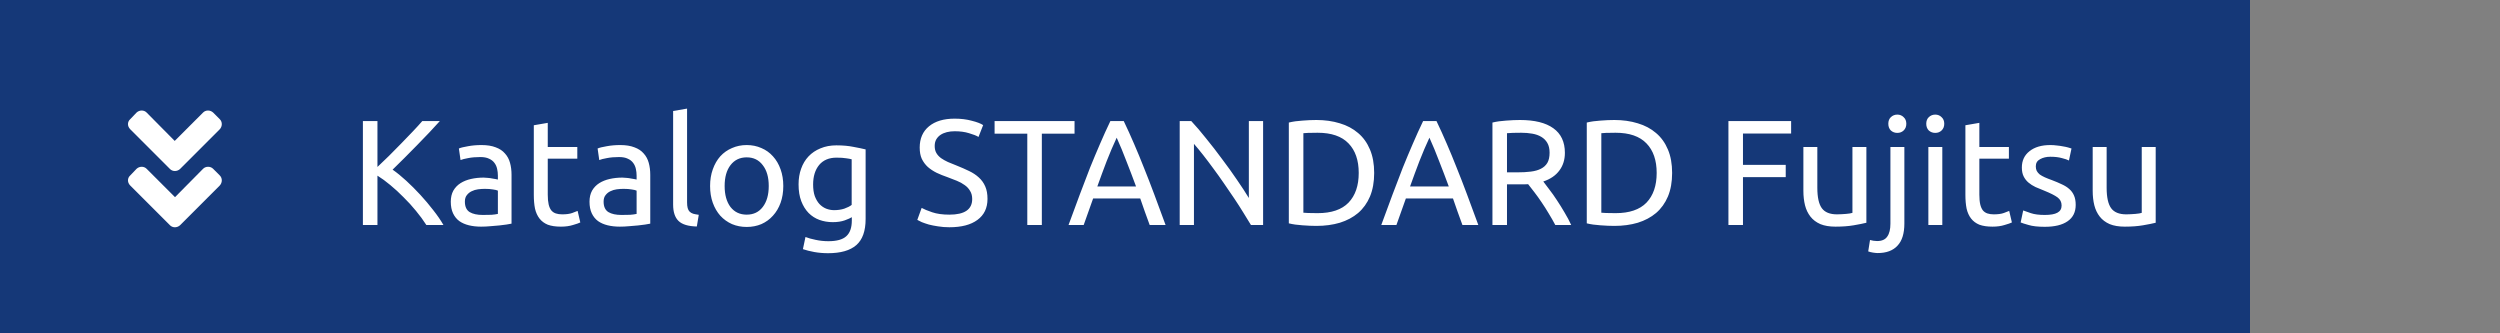
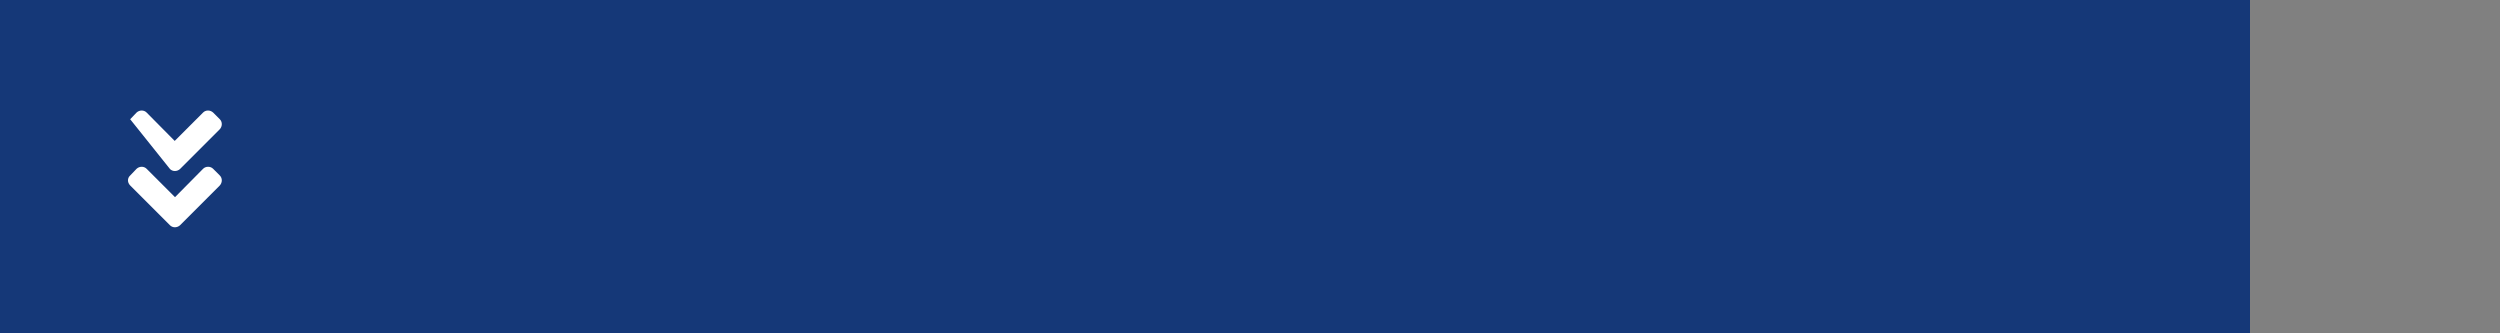
<svg xmlns="http://www.w3.org/2000/svg" width="300" height="40" viewBox="0 0 300 40" fill="none">
  <rect x="0" y="0" width="300" height="40" fill="#808080" stroke="none" />
  <rect width="270" height="40" fill="#153878" />
-   <path d="M52.782 14.526C52.41 14.934 51.99 15.39 51.522 15.894C51.054 16.386 50.562 16.896 50.046 17.424C49.542 17.94 49.038 18.45 48.534 18.954C48.03 19.458 47.556 19.926 47.112 20.358C47.628 20.718 48.174 21.162 48.75 21.69C49.326 22.218 49.89 22.782 50.442 23.382C50.994 23.982 51.51 24.594 51.99 25.218C52.482 25.842 52.89 26.436 53.214 27H51.162C50.802 26.436 50.388 25.872 49.92 25.308C49.452 24.732 48.954 24.186 48.426 23.67C47.91 23.142 47.382 22.656 46.842 22.212C46.314 21.768 45.798 21.39 45.294 21.078V27H43.548V14.526H45.294V20.034C45.714 19.638 46.176 19.194 46.68 18.702C47.184 18.198 47.682 17.694 48.174 17.19C48.666 16.686 49.128 16.206 49.56 15.75C50.004 15.282 50.376 14.874 50.676 14.526H52.782ZM57.928 25.794C58.324 25.794 58.672 25.788 58.972 25.776C59.284 25.752 59.542 25.716 59.746 25.668V22.878C59.626 22.818 59.428 22.77 59.152 22.734C58.888 22.686 58.564 22.662 58.18 22.662C57.928 22.662 57.658 22.68 57.37 22.716C57.094 22.752 56.836 22.83 56.596 22.95C56.368 23.058 56.176 23.214 56.02 23.418C55.864 23.61 55.786 23.868 55.786 24.192C55.786 24.792 55.978 25.212 56.362 25.452C56.746 25.68 57.268 25.794 57.928 25.794ZM57.784 17.406C58.456 17.406 59.02 17.496 59.476 17.676C59.944 17.844 60.316 18.09 60.592 18.414C60.88 18.726 61.084 19.104 61.204 19.548C61.324 19.98 61.384 20.46 61.384 20.988V26.838C61.24 26.862 61.036 26.898 60.772 26.946C60.52 26.982 60.232 27.018 59.908 27.054C59.584 27.09 59.23 27.12 58.846 27.144C58.474 27.18 58.102 27.198 57.73 27.198C57.202 27.198 56.716 27.144 56.272 27.036C55.828 26.928 55.444 26.76 55.12 26.532C54.796 26.292 54.544 25.98 54.364 25.596C54.184 25.212 54.094 24.75 54.094 24.21C54.094 23.694 54.196 23.25 54.4 22.878C54.616 22.506 54.904 22.206 55.264 21.978C55.624 21.75 56.044 21.582 56.524 21.474C57.004 21.366 57.508 21.312 58.036 21.312C58.204 21.312 58.378 21.324 58.558 21.348C58.738 21.36 58.906 21.384 59.062 21.42C59.23 21.444 59.374 21.468 59.494 21.492C59.614 21.516 59.698 21.534 59.746 21.546V21.078C59.746 20.802 59.716 20.532 59.656 20.268C59.596 19.992 59.488 19.752 59.332 19.548C59.176 19.332 58.96 19.164 58.684 19.044C58.42 18.912 58.072 18.846 57.64 18.846C57.088 18.846 56.602 18.888 56.182 18.972C55.774 19.044 55.468 19.122 55.264 19.206L55.066 17.82C55.282 17.724 55.642 17.634 56.146 17.55C56.65 17.454 57.196 17.406 57.784 17.406ZM65.731 17.64H69.277V19.044H65.731V23.364C65.731 23.832 65.767 24.222 65.839 24.534C65.911 24.834 66.019 25.074 66.163 25.254C66.307 25.422 66.487 25.542 66.703 25.614C66.919 25.686 67.171 25.722 67.459 25.722C67.963 25.722 68.365 25.668 68.665 25.56C68.977 25.44 69.193 25.356 69.313 25.308L69.637 26.694C69.469 26.778 69.175 26.88 68.755 27C68.335 27.132 67.855 27.198 67.315 27.198C66.679 27.198 66.151 27.12 65.731 26.964C65.323 26.796 64.993 26.55 64.741 26.226C64.489 25.902 64.309 25.506 64.201 25.038C64.105 24.558 64.057 24.006 64.057 23.382V15.03L65.731 14.742V17.64ZM74.575 25.794C74.971 25.794 75.319 25.788 75.619 25.776C75.931 25.752 76.189 25.716 76.393 25.668V22.878C76.273 22.818 76.075 22.77 75.799 22.734C75.535 22.686 75.211 22.662 74.827 22.662C74.575 22.662 74.305 22.68 74.017 22.716C73.741 22.752 73.483 22.83 73.243 22.95C73.015 23.058 72.823 23.214 72.667 23.418C72.511 23.61 72.433 23.868 72.433 24.192C72.433 24.792 72.625 25.212 73.009 25.452C73.393 25.68 73.915 25.794 74.575 25.794ZM74.431 17.406C75.103 17.406 75.667 17.496 76.123 17.676C76.591 17.844 76.963 18.09 77.239 18.414C77.527 18.726 77.731 19.104 77.851 19.548C77.971 19.98 78.031 20.46 78.031 20.988V26.838C77.887 26.862 77.683 26.898 77.419 26.946C77.167 26.982 76.879 27.018 76.555 27.054C76.231 27.09 75.877 27.12 75.493 27.144C75.121 27.18 74.749 27.198 74.377 27.198C73.849 27.198 73.363 27.144 72.919 27.036C72.475 26.928 72.091 26.76 71.767 26.532C71.443 26.292 71.191 25.98 71.011 25.596C70.831 25.212 70.741 24.75 70.741 24.21C70.741 23.694 70.843 23.25 71.047 22.878C71.263 22.506 71.551 22.206 71.911 21.978C72.271 21.75 72.691 21.582 73.171 21.474C73.651 21.366 74.155 21.312 74.683 21.312C74.851 21.312 75.025 21.324 75.205 21.348C75.385 21.36 75.553 21.384 75.709 21.42C75.877 21.444 76.021 21.468 76.141 21.492C76.261 21.516 76.345 21.534 76.393 21.546V21.078C76.393 20.802 76.363 20.532 76.303 20.268C76.243 19.992 76.135 19.752 75.979 19.548C75.823 19.332 75.607 19.164 75.331 19.044C75.067 18.912 74.719 18.846 74.287 18.846C73.735 18.846 73.249 18.888 72.829 18.972C72.421 19.044 72.115 19.122 71.911 19.206L71.713 17.82C71.929 17.724 72.289 17.634 72.793 17.55C73.297 17.454 73.843 17.406 74.431 17.406ZM83.619 27.18C82.587 27.156 81.855 26.934 81.423 26.514C80.991 26.094 80.775 25.44 80.775 24.552V13.32L82.449 13.032V24.282C82.449 24.558 82.473 24.786 82.521 24.966C82.569 25.146 82.647 25.29 82.755 25.398C82.863 25.506 83.007 25.59 83.187 25.65C83.367 25.698 83.589 25.74 83.853 25.776L83.619 27.18ZM93.995 22.32C93.995 23.064 93.887 23.736 93.671 24.336C93.455 24.936 93.149 25.452 92.753 25.884C92.369 26.316 91.907 26.652 91.367 26.892C90.827 27.12 90.239 27.234 89.603 27.234C88.967 27.234 88.379 27.12 87.839 26.892C87.299 26.652 86.831 26.316 86.435 25.884C86.051 25.452 85.751 24.936 85.535 24.336C85.319 23.736 85.211 23.064 85.211 22.32C85.211 21.588 85.319 20.922 85.535 20.322C85.751 19.71 86.051 19.188 86.435 18.756C86.831 18.324 87.299 17.994 87.839 17.766C88.379 17.526 88.967 17.406 89.603 17.406C90.239 17.406 90.827 17.526 91.367 17.766C91.907 17.994 92.369 18.324 92.753 18.756C93.149 19.188 93.455 19.71 93.671 20.322C93.887 20.922 93.995 21.588 93.995 22.32ZM92.249 22.32C92.249 21.264 92.009 20.43 91.529 19.818C91.061 19.194 90.419 18.882 89.603 18.882C88.787 18.882 88.139 19.194 87.659 19.818C87.191 20.43 86.957 21.264 86.957 22.32C86.957 23.376 87.191 24.216 87.659 24.84C88.139 25.452 88.787 25.758 89.603 25.758C90.419 25.758 91.061 25.452 91.529 24.84C92.009 24.216 92.249 23.376 92.249 22.32ZM102.218 26.064C102.074 26.16 101.792 26.286 101.372 26.442C100.964 26.586 100.484 26.658 99.932 26.658C99.368 26.658 98.834 26.568 98.33 26.388C97.838 26.208 97.406 25.932 97.034 25.56C96.662 25.176 96.368 24.702 96.152 24.138C95.936 23.574 95.828 22.902 95.828 22.122C95.828 21.438 95.93 20.814 96.134 20.25C96.338 19.674 96.632 19.182 97.016 18.774C97.412 18.354 97.892 18.03 98.456 17.802C99.02 17.562 99.656 17.442 100.364 17.442C101.144 17.442 101.822 17.502 102.398 17.622C102.986 17.73 103.478 17.832 103.874 17.928V26.28C103.874 27.72 103.502 28.764 102.758 29.412C102.014 30.06 100.886 30.384 99.374 30.384C98.786 30.384 98.228 30.336 97.7 30.24C97.184 30.144 96.734 30.03 96.35 29.898L96.656 28.44C96.992 28.572 97.4 28.686 97.88 28.782C98.372 28.89 98.882 28.944 99.41 28.944C100.406 28.944 101.12 28.746 101.552 28.35C101.996 27.954 102.218 27.324 102.218 26.46V26.064ZM102.2 19.116C102.032 19.068 101.804 19.026 101.516 18.99C101.24 18.942 100.862 18.918 100.382 18.918C99.482 18.918 98.786 19.212 98.294 19.8C97.814 20.388 97.574 21.168 97.574 22.14C97.574 22.68 97.64 23.142 97.772 23.526C97.916 23.91 98.102 24.228 98.33 24.48C98.57 24.732 98.84 24.918 99.14 25.038C99.452 25.158 99.77 25.218 100.094 25.218C100.538 25.218 100.946 25.158 101.318 25.038C101.69 24.906 101.984 24.756 102.2 24.588V19.116ZM113.928 25.758C115.752 25.758 116.664 25.134 116.664 23.886C116.664 23.502 116.58 23.178 116.412 22.914C116.256 22.638 116.04 22.404 115.764 22.212C115.488 22.008 115.17 21.834 114.81 21.69C114.462 21.546 114.09 21.402 113.694 21.258C113.238 21.102 112.806 20.928 112.398 20.736C111.99 20.532 111.636 20.298 111.336 20.034C111.036 19.758 110.796 19.434 110.616 19.062C110.448 18.69 110.364 18.24 110.364 17.712C110.364 16.62 110.736 15.768 111.48 15.156C112.224 14.544 113.25 14.238 114.558 14.238C115.314 14.238 115.998 14.322 116.61 14.49C117.234 14.646 117.69 14.82 117.978 15.012L117.42 16.434C117.168 16.278 116.79 16.128 116.286 15.984C115.794 15.828 115.218 15.75 114.558 15.75C114.222 15.75 113.91 15.786 113.622 15.858C113.334 15.93 113.082 16.038 112.866 16.182C112.65 16.326 112.476 16.512 112.344 16.74C112.224 16.956 112.164 17.214 112.164 17.514C112.164 17.85 112.23 18.132 112.362 18.36C112.494 18.588 112.68 18.792 112.92 18.972C113.16 19.14 113.436 19.296 113.748 19.44C114.072 19.584 114.426 19.728 114.81 19.872C115.35 20.088 115.842 20.304 116.286 20.52C116.742 20.736 117.132 20.994 117.456 21.294C117.792 21.594 118.05 21.954 118.23 22.374C118.41 22.782 118.5 23.28 118.5 23.868C118.5 24.96 118.098 25.8 117.294 26.388C116.502 26.976 115.38 27.27 113.928 27.27C113.436 27.27 112.98 27.234 112.56 27.162C112.152 27.102 111.786 27.03 111.462 26.946C111.138 26.85 110.856 26.754 110.616 26.658C110.388 26.55 110.208 26.46 110.076 26.388L110.598 24.948C110.874 25.104 111.294 25.278 111.858 25.47C112.422 25.662 113.112 25.758 113.928 25.758ZM128.945 14.526V16.038H125.021V27H123.275V16.038H119.351V14.526H128.945ZM137.962 27C137.758 26.46 137.566 25.932 137.386 25.416C137.206 24.888 137.02 24.354 136.828 23.814H131.176L130.042 27H128.224C128.704 25.68 129.154 24.462 129.574 23.346C129.994 22.218 130.402 21.15 130.798 20.142C131.206 19.134 131.608 18.174 132.004 17.262C132.4 16.338 132.814 15.426 133.246 14.526H134.848C135.28 15.426 135.694 16.338 136.09 17.262C136.486 18.174 136.882 19.134 137.278 20.142C137.686 21.15 138.1 22.218 138.52 23.346C138.94 24.462 139.39 25.68 139.87 27H137.962ZM136.324 22.374C135.94 21.33 135.556 20.322 135.172 19.35C134.8 18.366 134.41 17.424 134.002 16.524C133.582 17.424 133.18 18.366 132.796 19.35C132.424 20.322 132.052 21.33 131.68 22.374H136.324ZM150.114 27C149.85 26.556 149.544 26.058 149.196 25.506C148.86 24.954 148.494 24.384 148.098 23.796C147.702 23.196 147.288 22.59 146.856 21.978C146.436 21.366 146.016 20.778 145.596 20.214C145.176 19.638 144.768 19.098 144.372 18.594C143.976 18.09 143.61 17.646 143.274 17.262V27H141.564V14.526H142.95C143.514 15.126 144.114 15.828 144.75 16.632C145.398 17.424 146.034 18.246 146.658 19.098C147.294 19.938 147.888 20.766 148.44 21.582C149.004 22.398 149.478 23.124 149.862 23.76V14.526H151.572V27H150.114ZM164.901 20.754C164.901 21.834 164.733 22.776 164.397 23.58C164.061 24.372 163.587 25.032 162.975 25.56C162.363 26.076 161.631 26.466 160.779 26.73C159.927 26.982 158.991 27.108 157.971 27.108C157.467 27.108 156.909 27.084 156.297 27.036C155.697 27 155.151 26.922 154.659 26.802V14.706C155.151 14.586 155.697 14.508 156.297 14.472C156.909 14.424 157.467 14.4 157.971 14.4C158.991 14.4 159.927 14.532 160.779 14.796C161.631 15.048 162.363 15.438 162.975 15.966C163.587 16.482 164.061 17.142 164.397 17.946C164.733 18.738 164.901 19.674 164.901 20.754ZM158.115 25.578C159.771 25.578 161.007 25.158 161.823 24.318C162.639 23.466 163.047 22.278 163.047 20.754C163.047 19.23 162.639 18.048 161.823 17.208C161.007 16.356 159.771 15.93 158.115 15.93C157.623 15.93 157.239 15.936 156.963 15.948C156.699 15.96 156.513 15.972 156.405 15.984V25.524C156.513 25.536 156.699 25.548 156.963 25.56C157.239 25.572 157.623 25.578 158.115 25.578ZM175.491 27C175.287 26.46 175.095 25.932 174.915 25.416C174.735 24.888 174.549 24.354 174.357 23.814H168.705L167.571 27H165.753C166.233 25.68 166.683 24.462 167.103 23.346C167.523 22.218 167.931 21.15 168.327 20.142C168.735 19.134 169.137 18.174 169.533 17.262C169.929 16.338 170.343 15.426 170.775 14.526H172.377C172.809 15.426 173.223 16.338 173.619 17.262C174.015 18.174 174.411 19.134 174.807 20.142C175.215 21.15 175.629 22.218 176.049 23.346C176.469 24.462 176.919 25.68 177.399 27H175.491ZM173.853 22.374C173.469 21.33 173.085 20.322 172.701 19.35C172.329 18.366 171.939 17.424 171.531 16.524C171.111 17.424 170.709 18.366 170.325 19.35C169.953 20.322 169.581 21.33 169.209 22.374H173.853ZM185.195 21.78C185.387 22.02 185.627 22.338 185.915 22.734C186.215 23.118 186.521 23.55 186.833 24.03C187.145 24.498 187.451 24.99 187.751 25.506C188.063 26.022 188.327 26.52 188.543 27H186.635C186.395 26.544 186.131 26.082 185.843 25.614C185.567 25.146 185.285 24.702 184.997 24.282C184.709 23.85 184.421 23.448 184.133 23.076C183.857 22.704 183.605 22.38 183.377 22.104C183.221 22.116 183.059 22.122 182.891 22.122C182.735 22.122 182.573 22.122 182.405 22.122H180.839V27H179.093V14.706C179.585 14.586 180.131 14.508 180.731 14.472C181.343 14.424 181.901 14.4 182.405 14.4C184.157 14.4 185.489 14.73 186.401 15.39C187.325 16.05 187.787 17.034 187.787 18.342C187.787 19.17 187.565 19.878 187.121 20.466C186.689 21.054 186.047 21.492 185.195 21.78ZM182.549 15.93C181.805 15.93 181.235 15.948 180.839 15.984V20.682H182.081C182.681 20.682 183.221 20.652 183.701 20.592C184.181 20.532 184.583 20.418 184.907 20.25C185.243 20.082 185.501 19.848 185.681 19.548C185.861 19.236 185.951 18.828 185.951 18.324C185.951 17.856 185.861 17.466 185.681 17.154C185.501 16.842 185.255 16.596 184.943 16.416C184.643 16.236 184.283 16.11 183.863 16.038C183.455 15.966 183.017 15.93 182.549 15.93ZM200.655 20.754C200.655 21.834 200.487 22.776 200.151 23.58C199.815 24.372 199.341 25.032 198.729 25.56C198.117 26.076 197.385 26.466 196.533 26.73C195.681 26.982 194.745 27.108 193.725 27.108C193.221 27.108 192.663 27.084 192.051 27.036C191.451 27 190.905 26.922 190.413 26.802V14.706C190.905 14.586 191.451 14.508 192.051 14.472C192.663 14.424 193.221 14.4 193.725 14.4C194.745 14.4 195.681 14.532 196.533 14.796C197.385 15.048 198.117 15.438 198.729 15.966C199.341 16.482 199.815 17.142 200.151 17.946C200.487 18.738 200.655 19.674 200.655 20.754ZM193.869 25.578C195.525 25.578 196.761 25.158 197.577 24.318C198.393 23.466 198.801 22.278 198.801 20.754C198.801 19.23 198.393 18.048 197.577 17.208C196.761 16.356 195.525 15.93 193.869 15.93C193.377 15.93 192.993 15.936 192.717 15.948C192.453 15.96 192.267 15.972 192.159 15.984V25.524C192.267 25.536 192.453 25.548 192.717 25.56C192.993 25.572 193.377 25.578 193.869 25.578ZM207.411 27V14.526H214.935V16.02H209.157V19.782H214.287V21.258H209.157V27H207.411ZM223.966 26.73C223.582 26.826 223.072 26.928 222.436 27.036C221.812 27.144 221.086 27.198 220.258 27.198C219.538 27.198 218.932 27.096 218.44 26.892C217.948 26.676 217.552 26.376 217.252 25.992C216.952 25.608 216.736 25.158 216.604 24.642C216.472 24.114 216.406 23.532 216.406 22.896V17.64H218.08V22.536C218.08 23.676 218.26 24.492 218.62 24.984C218.98 25.476 219.586 25.722 220.438 25.722C220.618 25.722 220.804 25.716 220.996 25.704C221.188 25.692 221.368 25.68 221.536 25.668C221.704 25.644 221.854 25.626 221.986 25.614C222.13 25.59 222.232 25.566 222.292 25.542V17.64H223.966V26.73ZM225.32 30.366C225.176 30.366 224.99 30.348 224.762 30.312C224.534 30.276 224.342 30.228 224.186 30.168L224.402 28.8C224.522 28.836 224.66 28.866 224.816 28.89C224.972 28.914 225.116 28.926 225.248 28.926C225.824 28.926 226.232 28.746 226.472 28.386C226.724 28.038 226.85 27.522 226.85 26.838V17.64H228.524V26.82C228.524 28.02 228.248 28.908 227.696 29.484C227.156 30.072 226.364 30.366 225.32 30.366ZM227.678 15.948C227.378 15.948 227.12 15.852 226.904 15.66C226.7 15.456 226.598 15.186 226.598 14.85C226.598 14.514 226.7 14.25 226.904 14.058C227.12 13.854 227.378 13.752 227.678 13.752C227.978 13.752 228.23 13.854 228.434 14.058C228.65 14.25 228.758 14.514 228.758 14.85C228.758 15.186 228.65 15.456 228.434 15.66C228.23 15.852 227.978 15.948 227.678 15.948ZM233.077 27H231.403V17.64H233.077V27ZM232.231 15.948C231.931 15.948 231.673 15.852 231.457 15.66C231.253 15.456 231.151 15.186 231.151 14.85C231.151 14.514 231.253 14.25 231.457 14.058C231.673 13.854 231.931 13.752 232.231 13.752C232.531 13.752 232.783 13.854 232.987 14.058C233.203 14.25 233.311 14.514 233.311 14.85C233.311 15.186 233.203 15.456 232.987 15.66C232.783 15.852 232.531 15.948 232.231 15.948ZM237.522 17.64H241.068V19.044H237.522V23.364C237.522 23.832 237.558 24.222 237.63 24.534C237.702 24.834 237.81 25.074 237.954 25.254C238.098 25.422 238.278 25.542 238.494 25.614C238.71 25.686 238.962 25.722 239.25 25.722C239.754 25.722 240.156 25.668 240.456 25.56C240.768 25.44 240.984 25.356 241.104 25.308L241.428 26.694C241.26 26.778 240.966 26.88 240.546 27C240.126 27.132 239.646 27.198 239.106 27.198C238.47 27.198 237.942 27.12 237.522 26.964C237.114 26.796 236.784 26.55 236.532 26.226C236.28 25.902 236.1 25.506 235.992 25.038C235.896 24.558 235.848 24.006 235.848 23.382V15.03L237.522 14.742V17.64ZM245.376 25.794C246.06 25.794 246.564 25.704 246.888 25.524C247.224 25.344 247.392 25.056 247.392 24.66C247.392 24.252 247.23 23.928 246.906 23.688C246.582 23.448 246.048 23.178 245.304 22.878C244.944 22.734 244.596 22.59 244.26 22.446C243.936 22.29 243.654 22.11 243.414 21.906C243.174 21.702 242.982 21.456 242.838 21.168C242.694 20.88 242.622 20.526 242.622 20.106C242.622 19.278 242.928 18.624 243.54 18.144C244.152 17.652 244.986 17.406 246.042 17.406C246.306 17.406 246.57 17.424 246.834 17.46C247.098 17.484 247.344 17.52 247.572 17.568C247.8 17.604 247.998 17.646 248.166 17.694C248.346 17.742 248.484 17.784 248.58 17.82L248.274 19.26C248.094 19.164 247.812 19.068 247.428 18.972C247.044 18.864 246.582 18.81 246.042 18.81C245.574 18.81 245.166 18.906 244.818 19.098C244.47 19.278 244.296 19.566 244.296 19.962C244.296 20.166 244.332 20.346 244.404 20.502C244.488 20.658 244.608 20.802 244.764 20.934C244.932 21.054 245.136 21.168 245.376 21.276C245.616 21.384 245.904 21.498 246.24 21.618C246.684 21.786 247.08 21.954 247.428 22.122C247.776 22.278 248.07 22.464 248.31 22.68C248.562 22.896 248.754 23.16 248.886 23.472C249.018 23.772 249.084 24.144 249.084 24.588C249.084 25.452 248.76 26.106 248.112 26.55C247.476 26.994 246.564 27.216 245.376 27.216C244.548 27.216 243.9 27.144 243.432 27C242.964 26.868 242.646 26.766 242.478 26.694L242.784 25.254C242.976 25.326 243.282 25.434 243.702 25.578C244.122 25.722 244.68 25.794 245.376 25.794ZM258.683 26.73C258.299 26.826 257.789 26.928 257.153 27.036C256.529 27.144 255.803 27.198 254.975 27.198C254.255 27.198 253.649 27.096 253.157 26.892C252.665 26.676 252.269 26.376 251.969 25.992C251.669 25.608 251.453 25.158 251.321 24.642C251.189 24.114 251.123 23.532 251.123 22.896V17.64H252.797V22.536C252.797 23.676 252.977 24.492 253.337 24.984C253.697 25.476 254.303 25.722 255.155 25.722C255.335 25.722 255.521 25.716 255.713 25.704C255.905 25.692 256.085 25.68 256.253 25.668C256.421 25.644 256.571 25.626 256.703 25.614C256.847 25.59 256.949 25.566 257.009 25.542V17.64H258.683V26.73Z" fill="white" />
-   <path d="M20.402 20.285C20.719 20.602 21.246 20.602 21.598 20.285L26.379 15.504C26.695 15.152 26.695 14.625 26.379 14.309L25.57 13.5C25.219 13.184 24.691 13.184 24.375 13.5L20.965 16.91L17.59 13.5C17.273 13.184 16.746 13.184 16.395 13.5L15.621 14.309C15.27 14.625 15.27 15.152 15.621 15.504L20.402 20.285ZM21.598 27.035L26.379 22.254C26.695 21.902 26.695 21.375 26.379 21.059L25.57 20.25C25.254 19.934 24.691 19.934 24.375 20.25L21 23.66L17.59 20.25C17.273 19.934 16.746 19.934 16.395 20.25L15.621 21.059C15.27 21.375 15.27 21.902 15.621 22.254L20.402 27.035C20.719 27.352 21.246 27.352 21.598 27.035Z" fill="white" />
+   <path d="M20.402 20.285C20.719 20.602 21.246 20.602 21.598 20.285L26.379 15.504C26.695 15.152 26.695 14.625 26.379 14.309L25.57 13.5C25.219 13.184 24.691 13.184 24.375 13.5L20.965 16.91L17.59 13.5C17.273 13.184 16.746 13.184 16.395 13.5L15.621 14.309L20.402 20.285ZM21.598 27.035L26.379 22.254C26.695 21.902 26.695 21.375 26.379 21.059L25.57 20.25C25.254 19.934 24.691 19.934 24.375 20.25L21 23.66L17.59 20.25C17.273 19.934 16.746 19.934 16.395 20.25L15.621 21.059C15.27 21.375 15.27 21.902 15.621 22.254L20.402 27.035C20.719 27.352 21.246 27.352 21.598 27.035Z" fill="white" />
</svg>